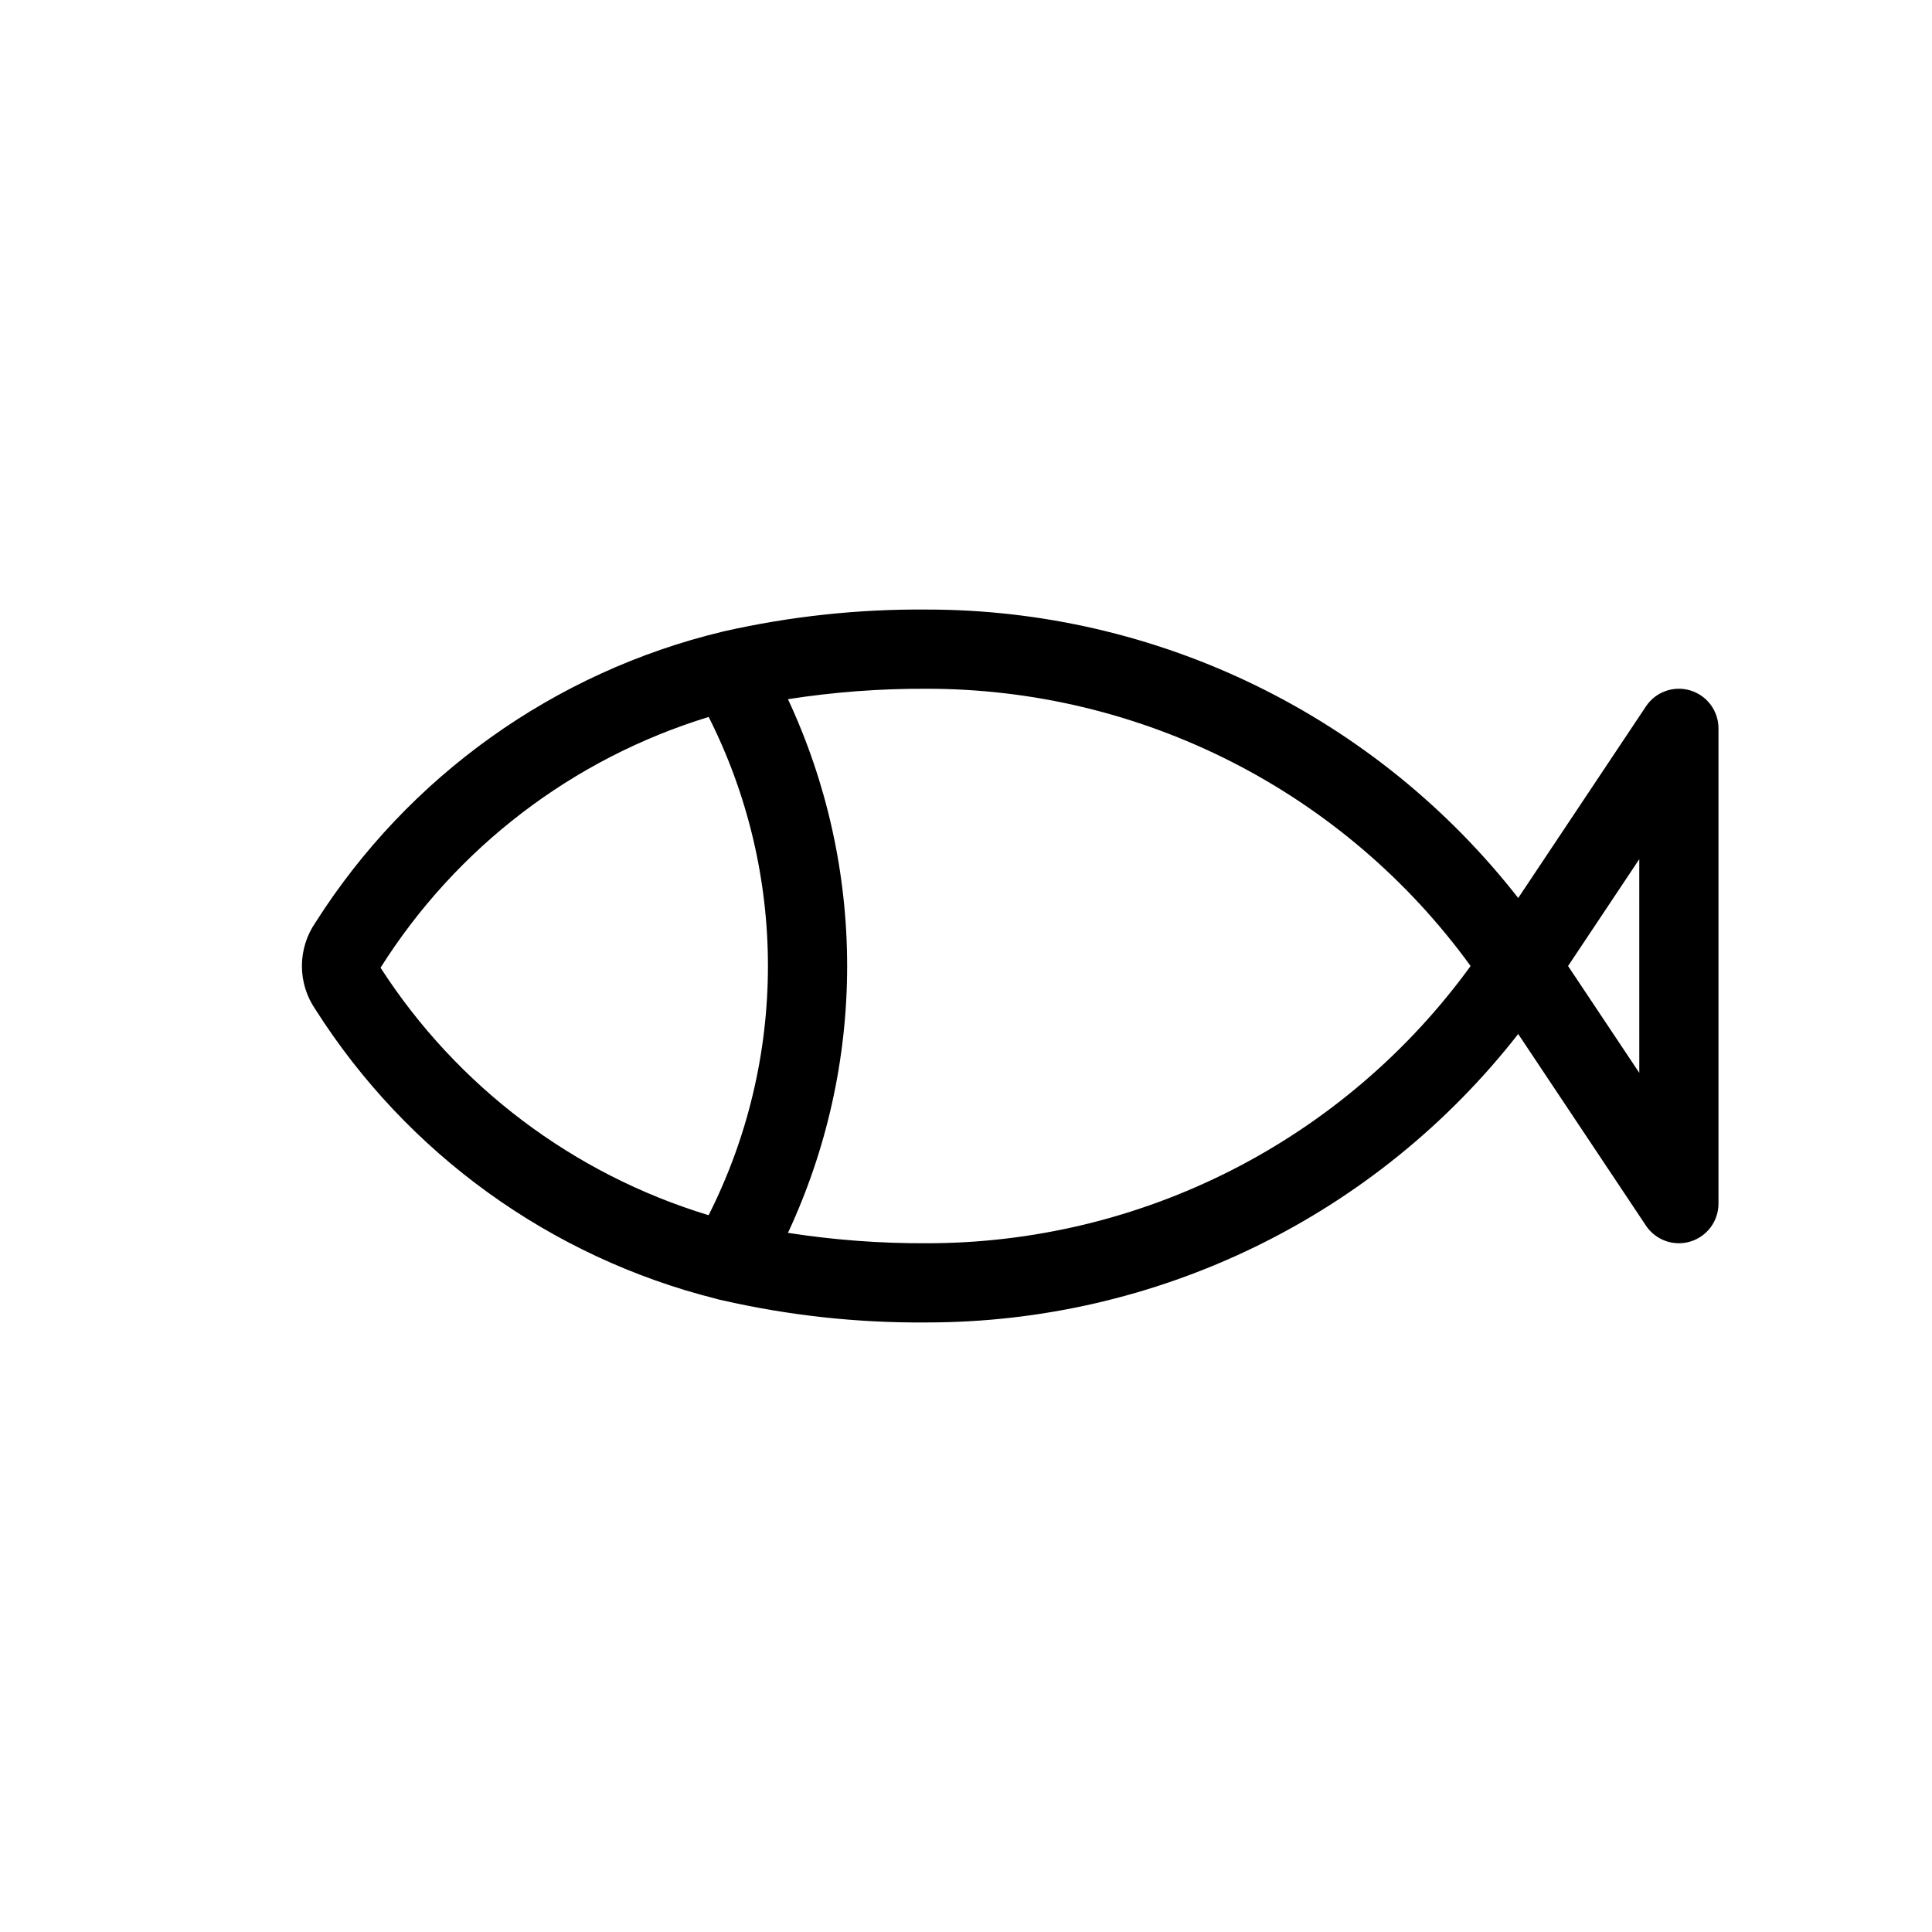
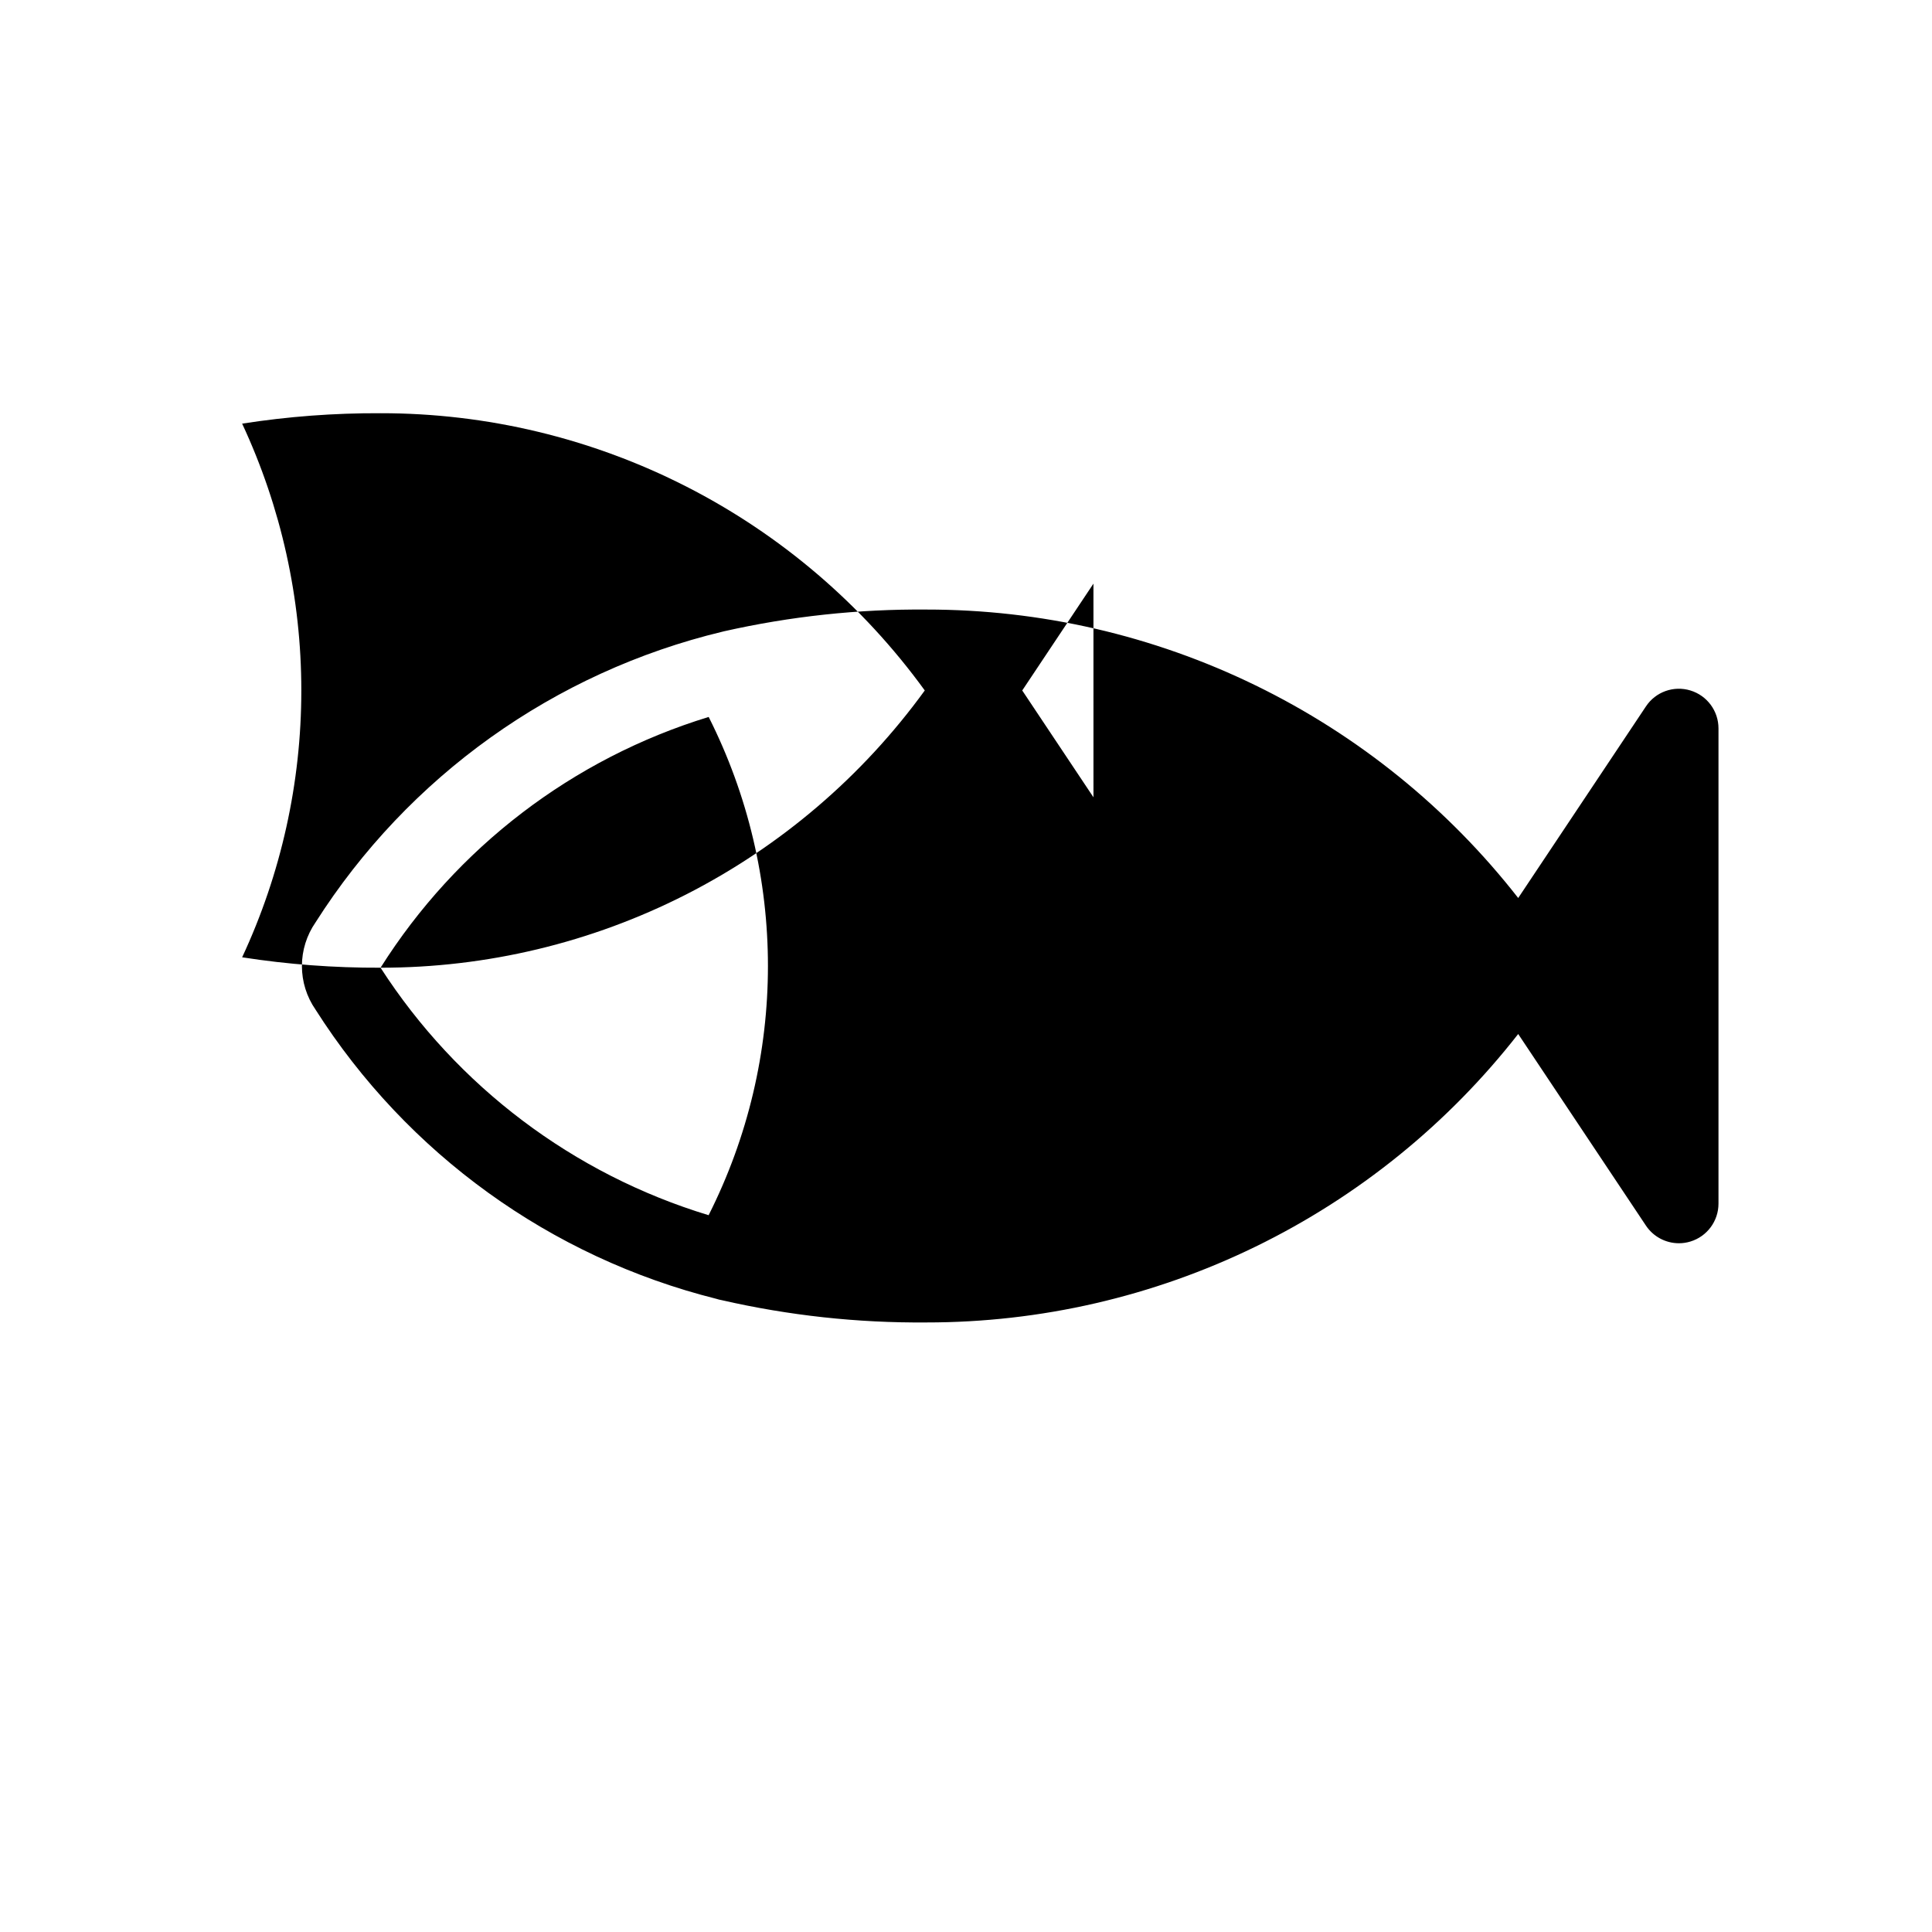
<svg xmlns="http://www.w3.org/2000/svg" fill="#000000" width="800px" height="800px" version="1.1" viewBox="144 144 512 512">
-   <path d="m591.97 326.98c-4.43-1.352-9.219 0.367-11.777 4.223l-33.852 50.777c-18.613-23.828-42.41-43.094-69.59-56.34-27.176-13.246-57.02-20.121-87.25-20.102-18.027-0.145-36.012 1.789-53.594 5.754-0.137 0.016-0.262 0.074-0.398 0.098-44.609 10.707-83.305 38.348-107.9 77.074-2.344 3.394-3.598 7.418-3.598 11.539 0 4.125 1.254 8.148 3.598 11.539 24.293 38.215 62.32 65.652 106.24 76.664 0.469 0.152 0.949 0.273 1.438 0.355 17.777 4.07 35.973 6.051 54.211 5.902 30.23 0.02 60.074-6.852 87.25-20.098 27.18-13.246 50.977-32.516 69.59-56.344l33.852 50.777c1.945 2.918 5.223 4.672 8.73 4.676 1.031 0 2.059-0.152 3.047-0.453 4.426-1.34 7.449-5.422 7.449-10.043v-125.95c0-4.625-3.023-8.703-7.449-10.047zm-347.12 73.473c20.09-31.852 50.945-55.434 86.957-66.453 20.949 41.52 20.941 90.52-0.016 132.04-35.836-10.871-66.648-34.113-86.941-65.586zm144.65 73.023c-12.281 0.051-24.547-0.871-36.68-2.758 10.332-22.145 15.684-46.281 15.684-70.711 0-24.434-5.352-48.57-15.684-70.715 12.133-1.895 24.398-2.816 36.68-2.762 28.137-0.027 55.875 6.621 80.949 19.391 25.07 12.773 46.754 31.305 63.277 54.082-16.523 22.773-38.207 41.305-63.277 54.078-25.074 12.77-52.812 19.418-80.949 19.395zm188.93-45.16-18.875-28.312 18.871-28.312z" />
+   <path d="m591.97 326.98c-4.43-1.352-9.219 0.367-11.777 4.223l-33.852 50.777c-18.613-23.828-42.41-43.094-69.59-56.34-27.176-13.246-57.02-20.121-87.25-20.102-18.027-0.145-36.012 1.789-53.594 5.754-0.137 0.016-0.262 0.074-0.398 0.098-44.609 10.707-83.305 38.348-107.9 77.074-2.344 3.394-3.598 7.418-3.598 11.539 0 4.125 1.254 8.148 3.598 11.539 24.293 38.215 62.32 65.652 106.24 76.664 0.469 0.152 0.949 0.273 1.438 0.355 17.777 4.07 35.973 6.051 54.211 5.902 30.23 0.02 60.074-6.852 87.25-20.098 27.18-13.246 50.977-32.516 69.59-56.344l33.852 50.777c1.945 2.918 5.223 4.672 8.73 4.676 1.031 0 2.059-0.152 3.047-0.453 4.426-1.34 7.449-5.422 7.449-10.043v-125.95c0-4.625-3.023-8.703-7.449-10.047zm-347.12 73.473c20.09-31.852 50.945-55.434 86.957-66.453 20.949 41.52 20.941 90.52-0.016 132.04-35.836-10.871-66.648-34.113-86.941-65.586zc-12.281 0.051-24.547-0.871-36.68-2.758 10.332-22.145 15.684-46.281 15.684-70.711 0-24.434-5.352-48.57-15.684-70.715 12.133-1.895 24.398-2.816 36.68-2.762 28.137-0.027 55.875 6.621 80.949 19.391 25.07 12.773 46.754 31.305 63.277 54.082-16.523 22.773-38.207 41.305-63.277 54.078-25.074 12.77-52.812 19.418-80.949 19.395zm188.93-45.16-18.875-28.312 18.871-28.312z" />
</svg>